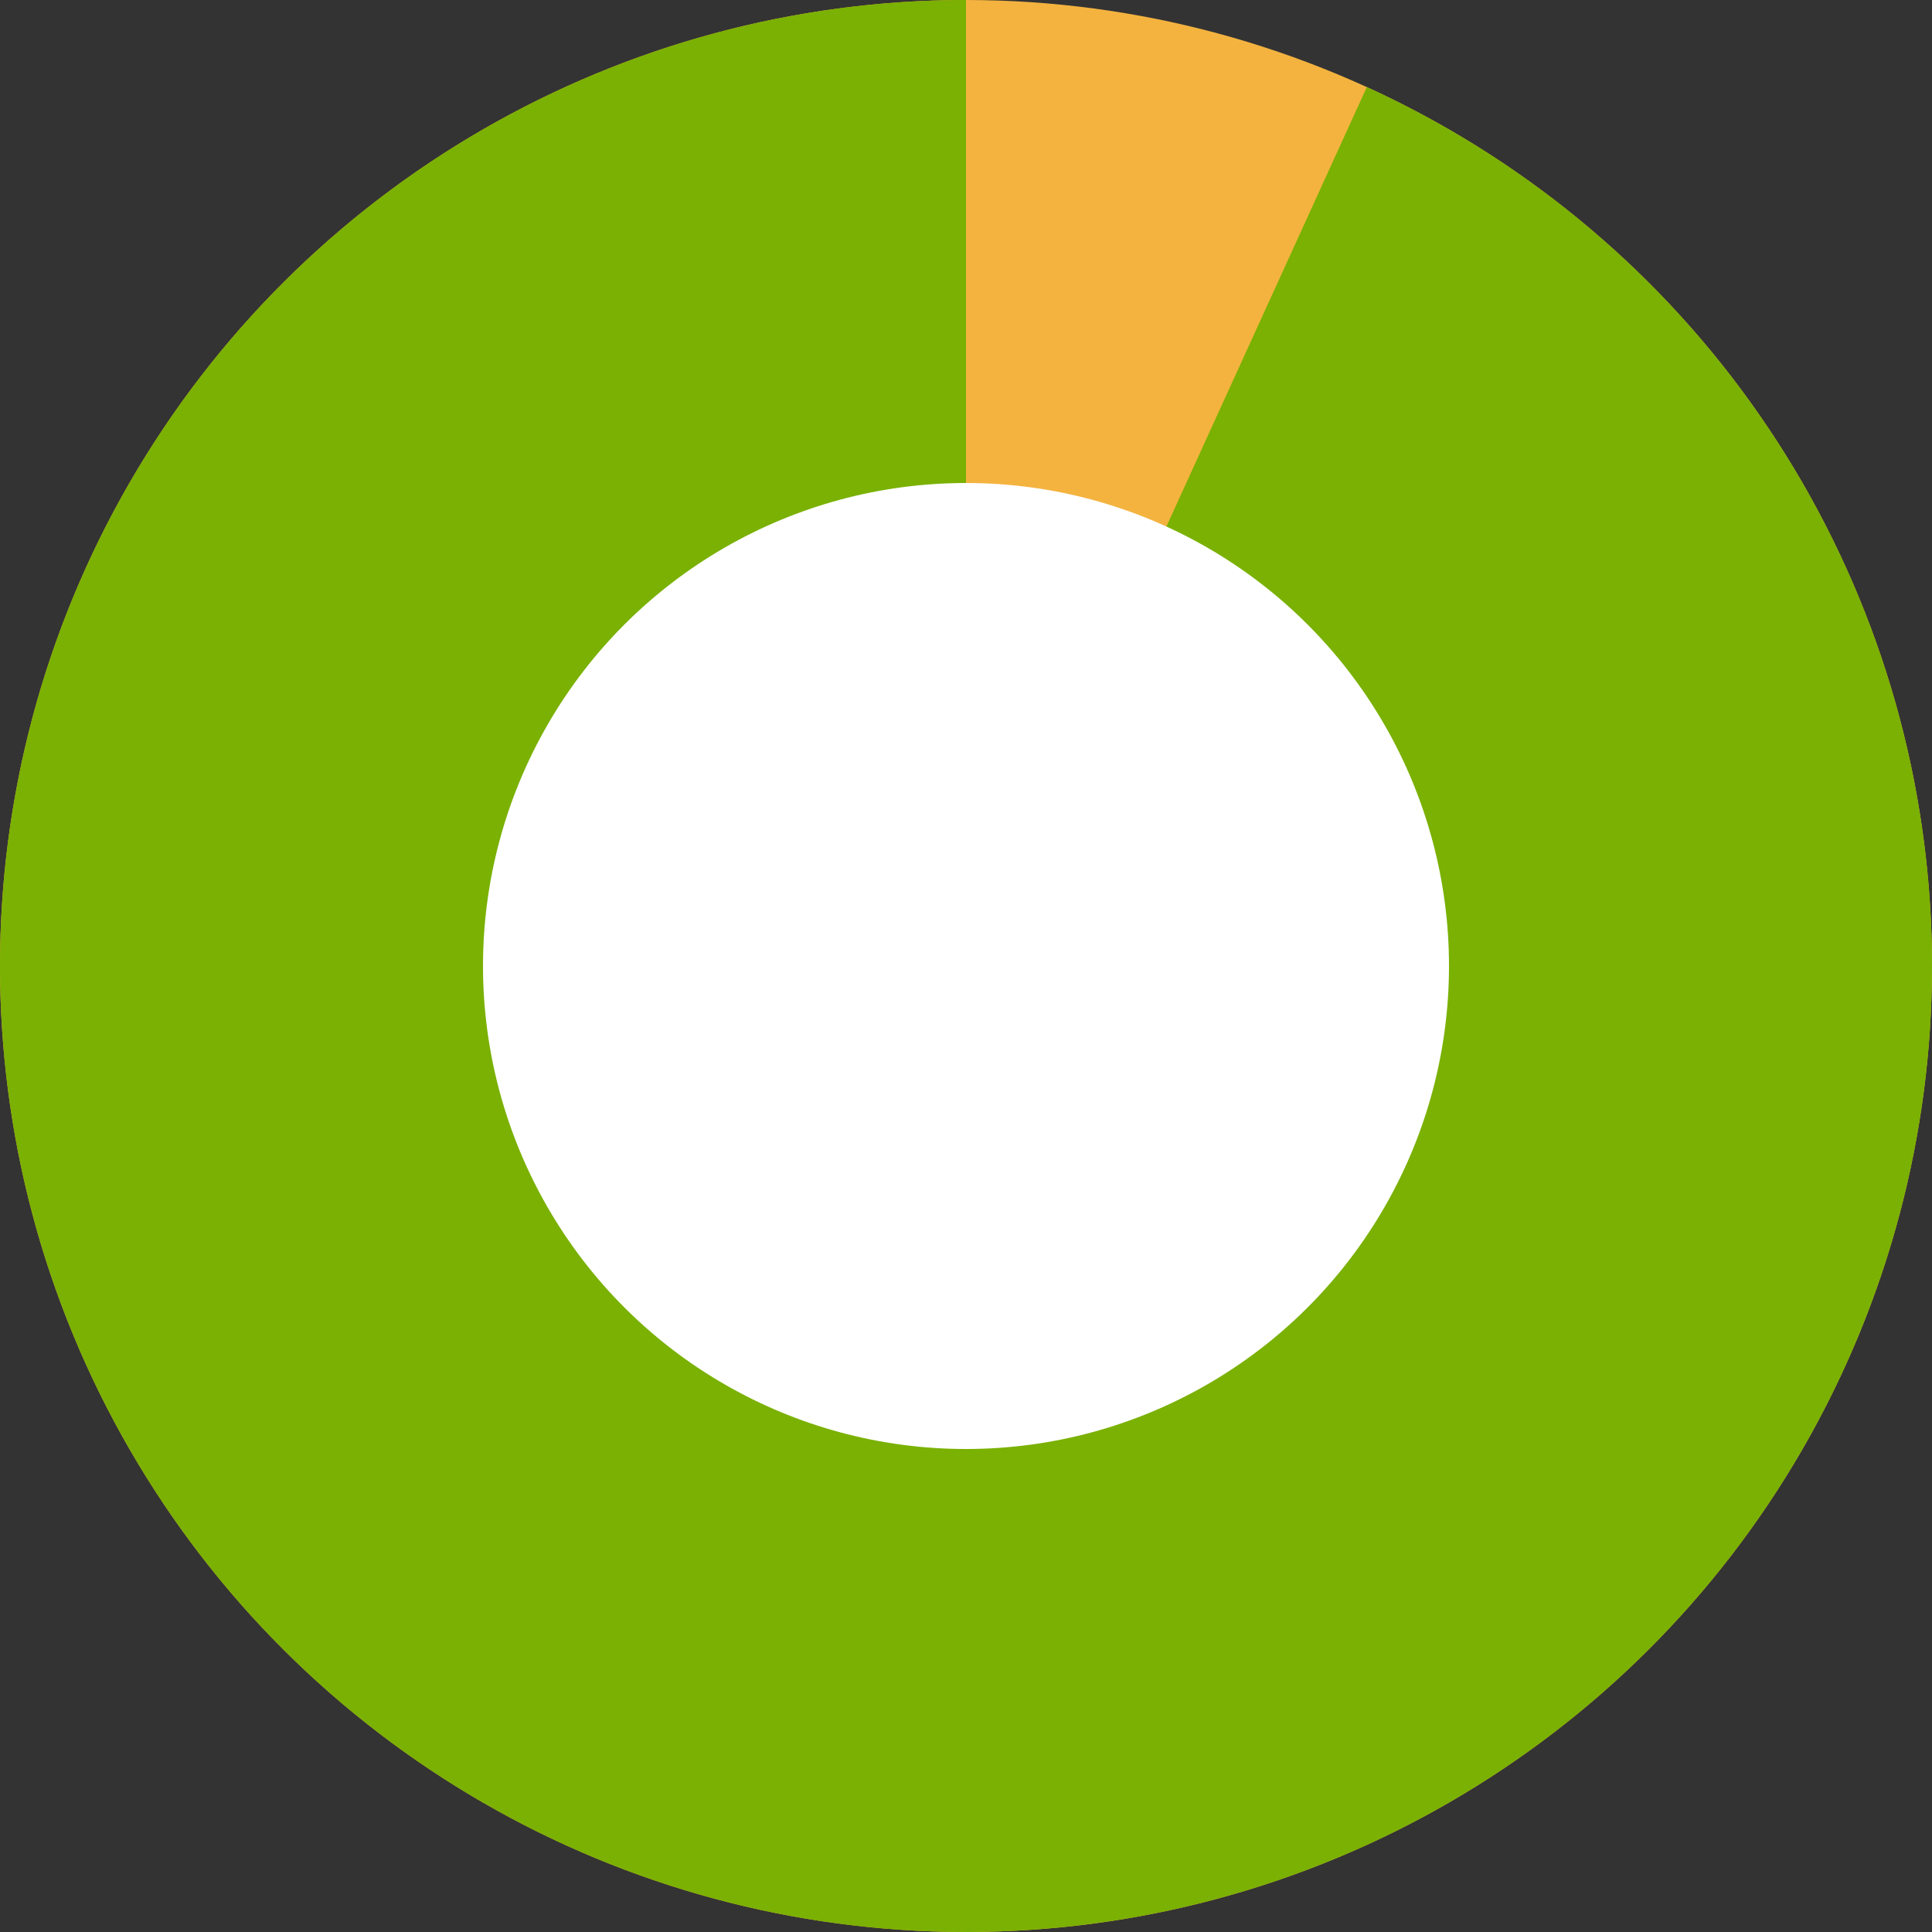
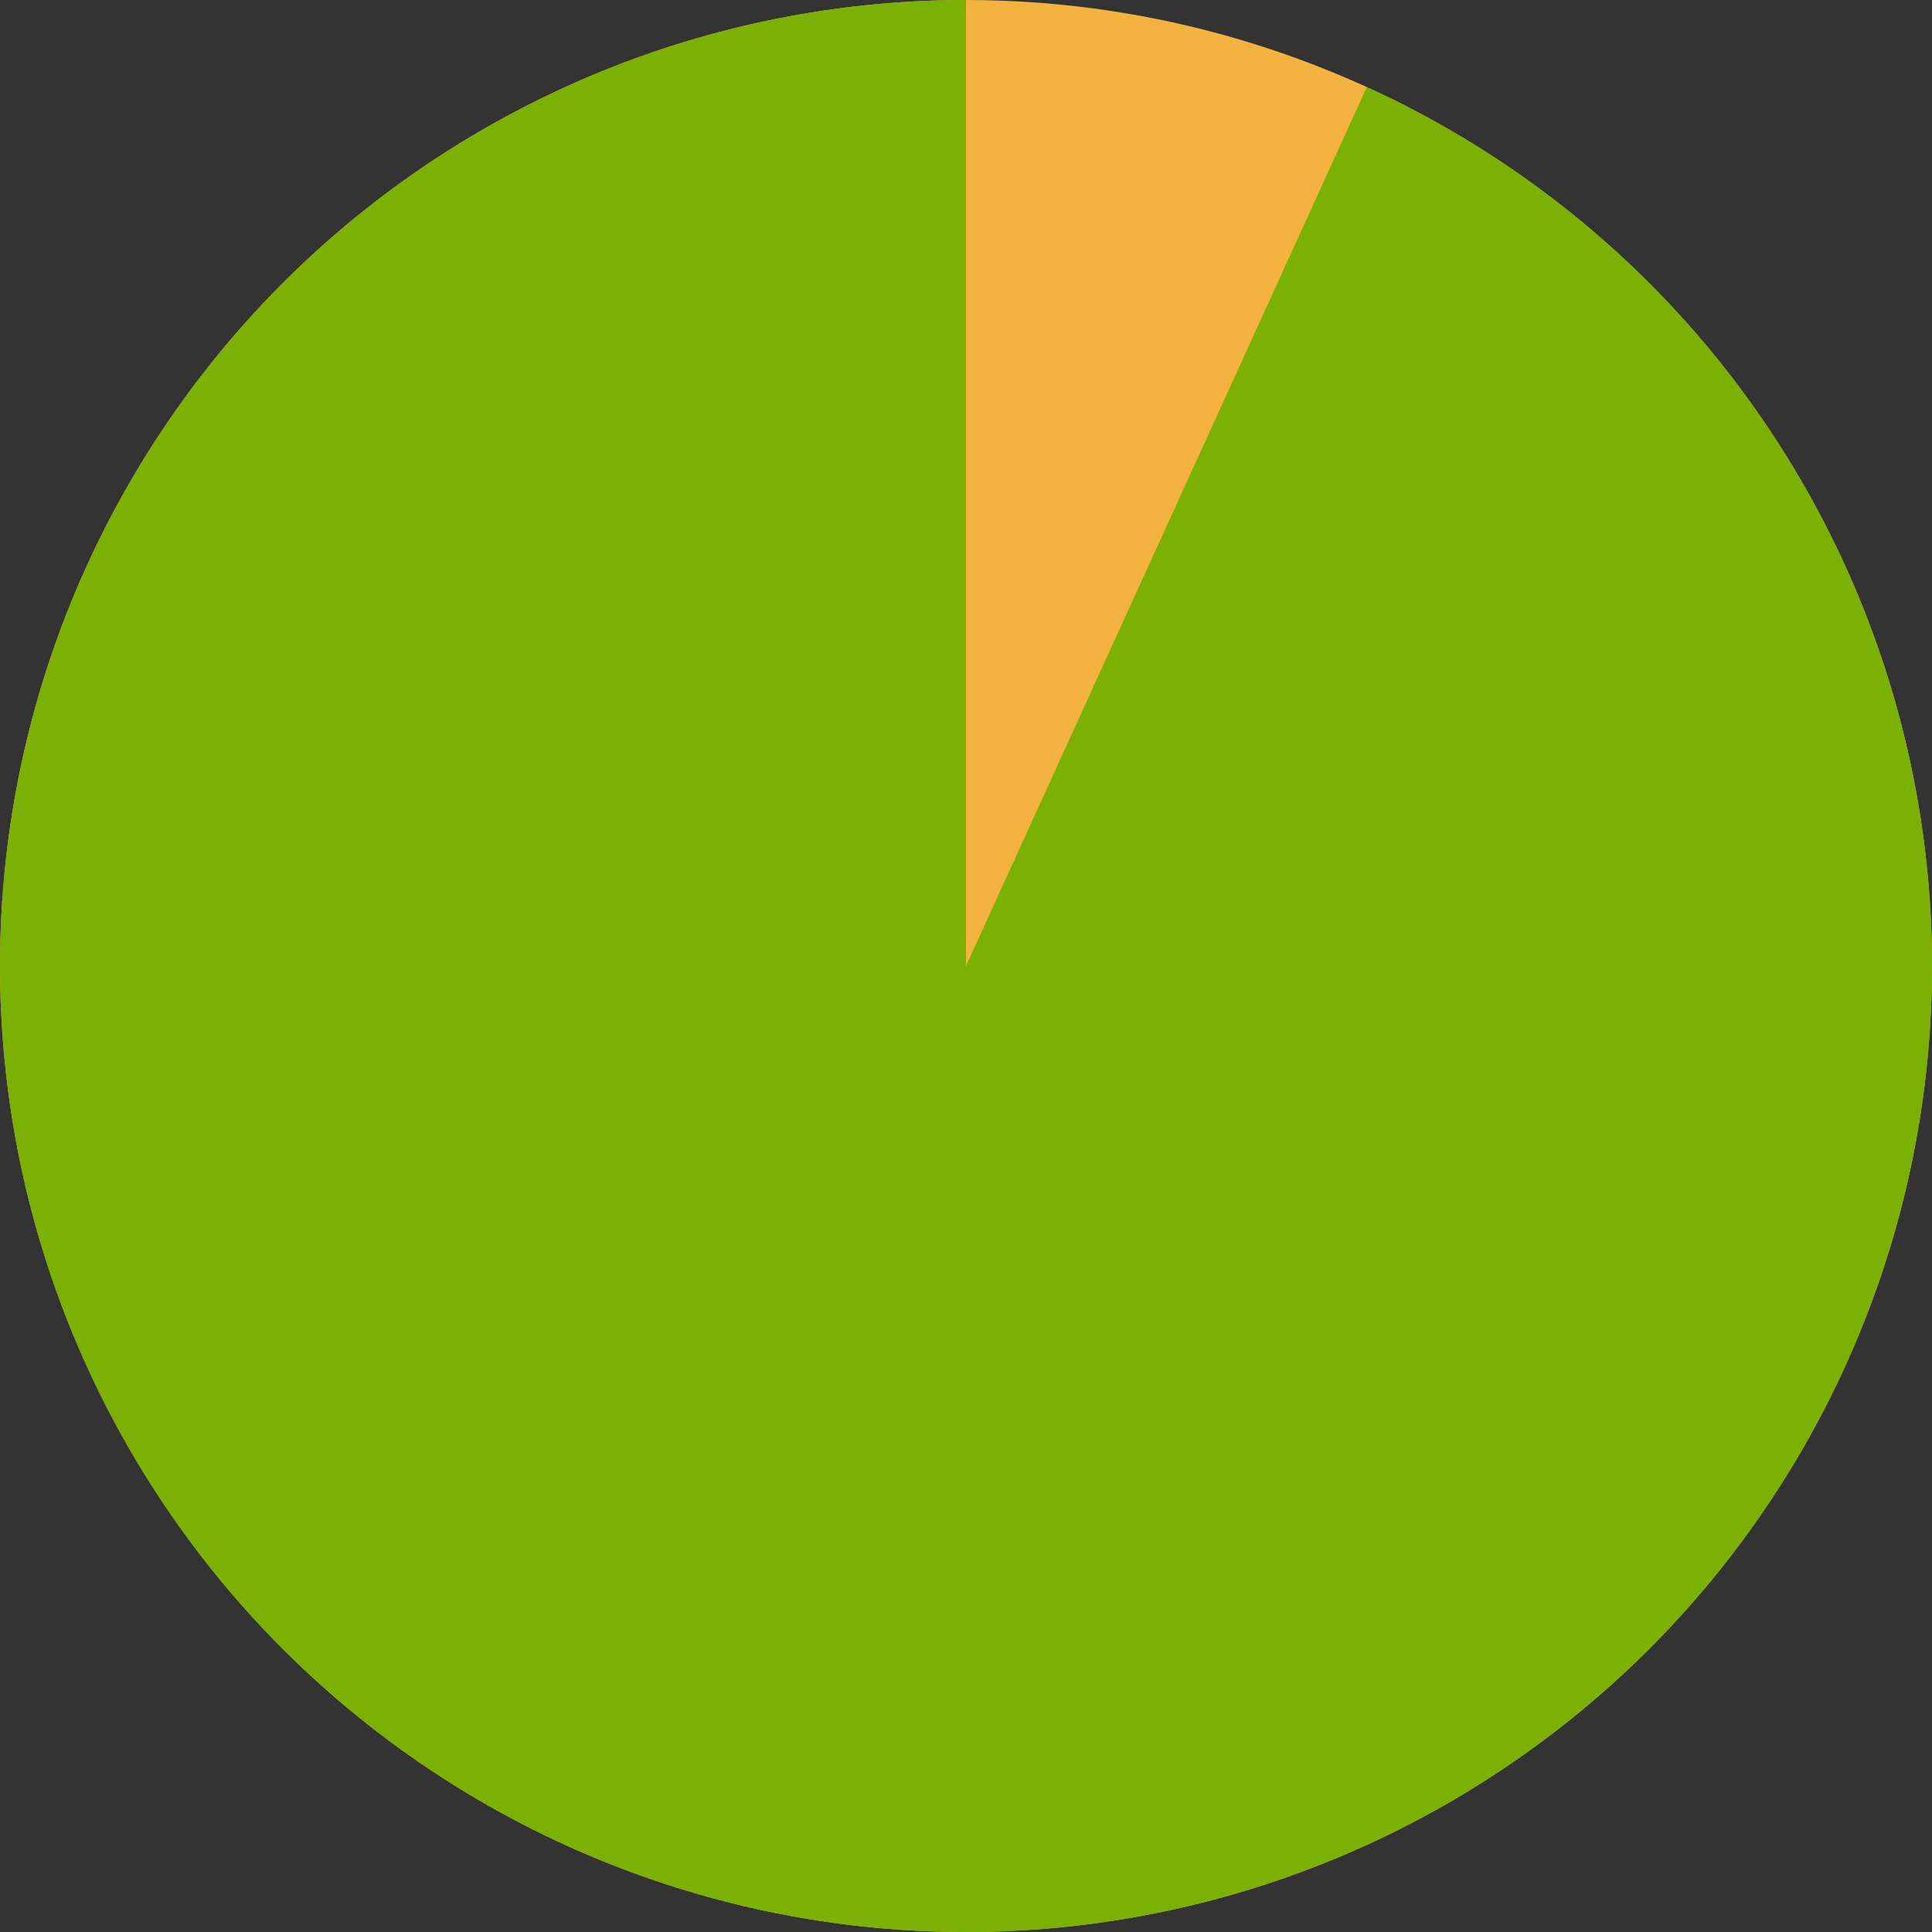
<svg xmlns="http://www.w3.org/2000/svg" width="100" height="100" viewBox="0 0 100 100" fill="none">
  <rect x="0" y="0" width="100" height="100" fill="#333333" stroke="none" />
  <circle cx="50" cy="50" r="50" transform="rotate(-90 50 50)" fill="#F4B33F" />
  <path d="M50 -2.18557e-06C37.663 -1.64632e-06 25.762 4.561 16.585 12.805C7.408 21.05 1.603 32.396 0.286 44.662C-1.031 56.928 2.233 69.248 9.45 79.253C16.668 89.258 27.329 96.241 39.385 98.86C51.44 101.479 64.038 99.549 74.756 93.441C85.475 87.333 93.556 77.478 97.448 65.771C101.339 54.064 100.765 41.332 95.836 30.023C90.907 18.714 81.971 9.626 70.747 4.507L50 50L50 -2.18557e-06Z" fill="#7AB103" />
-   <ellipse cx="50" cy="50" rx="25" ry="25" transform="rotate(-90 50 50)" fill="white" />
</svg>